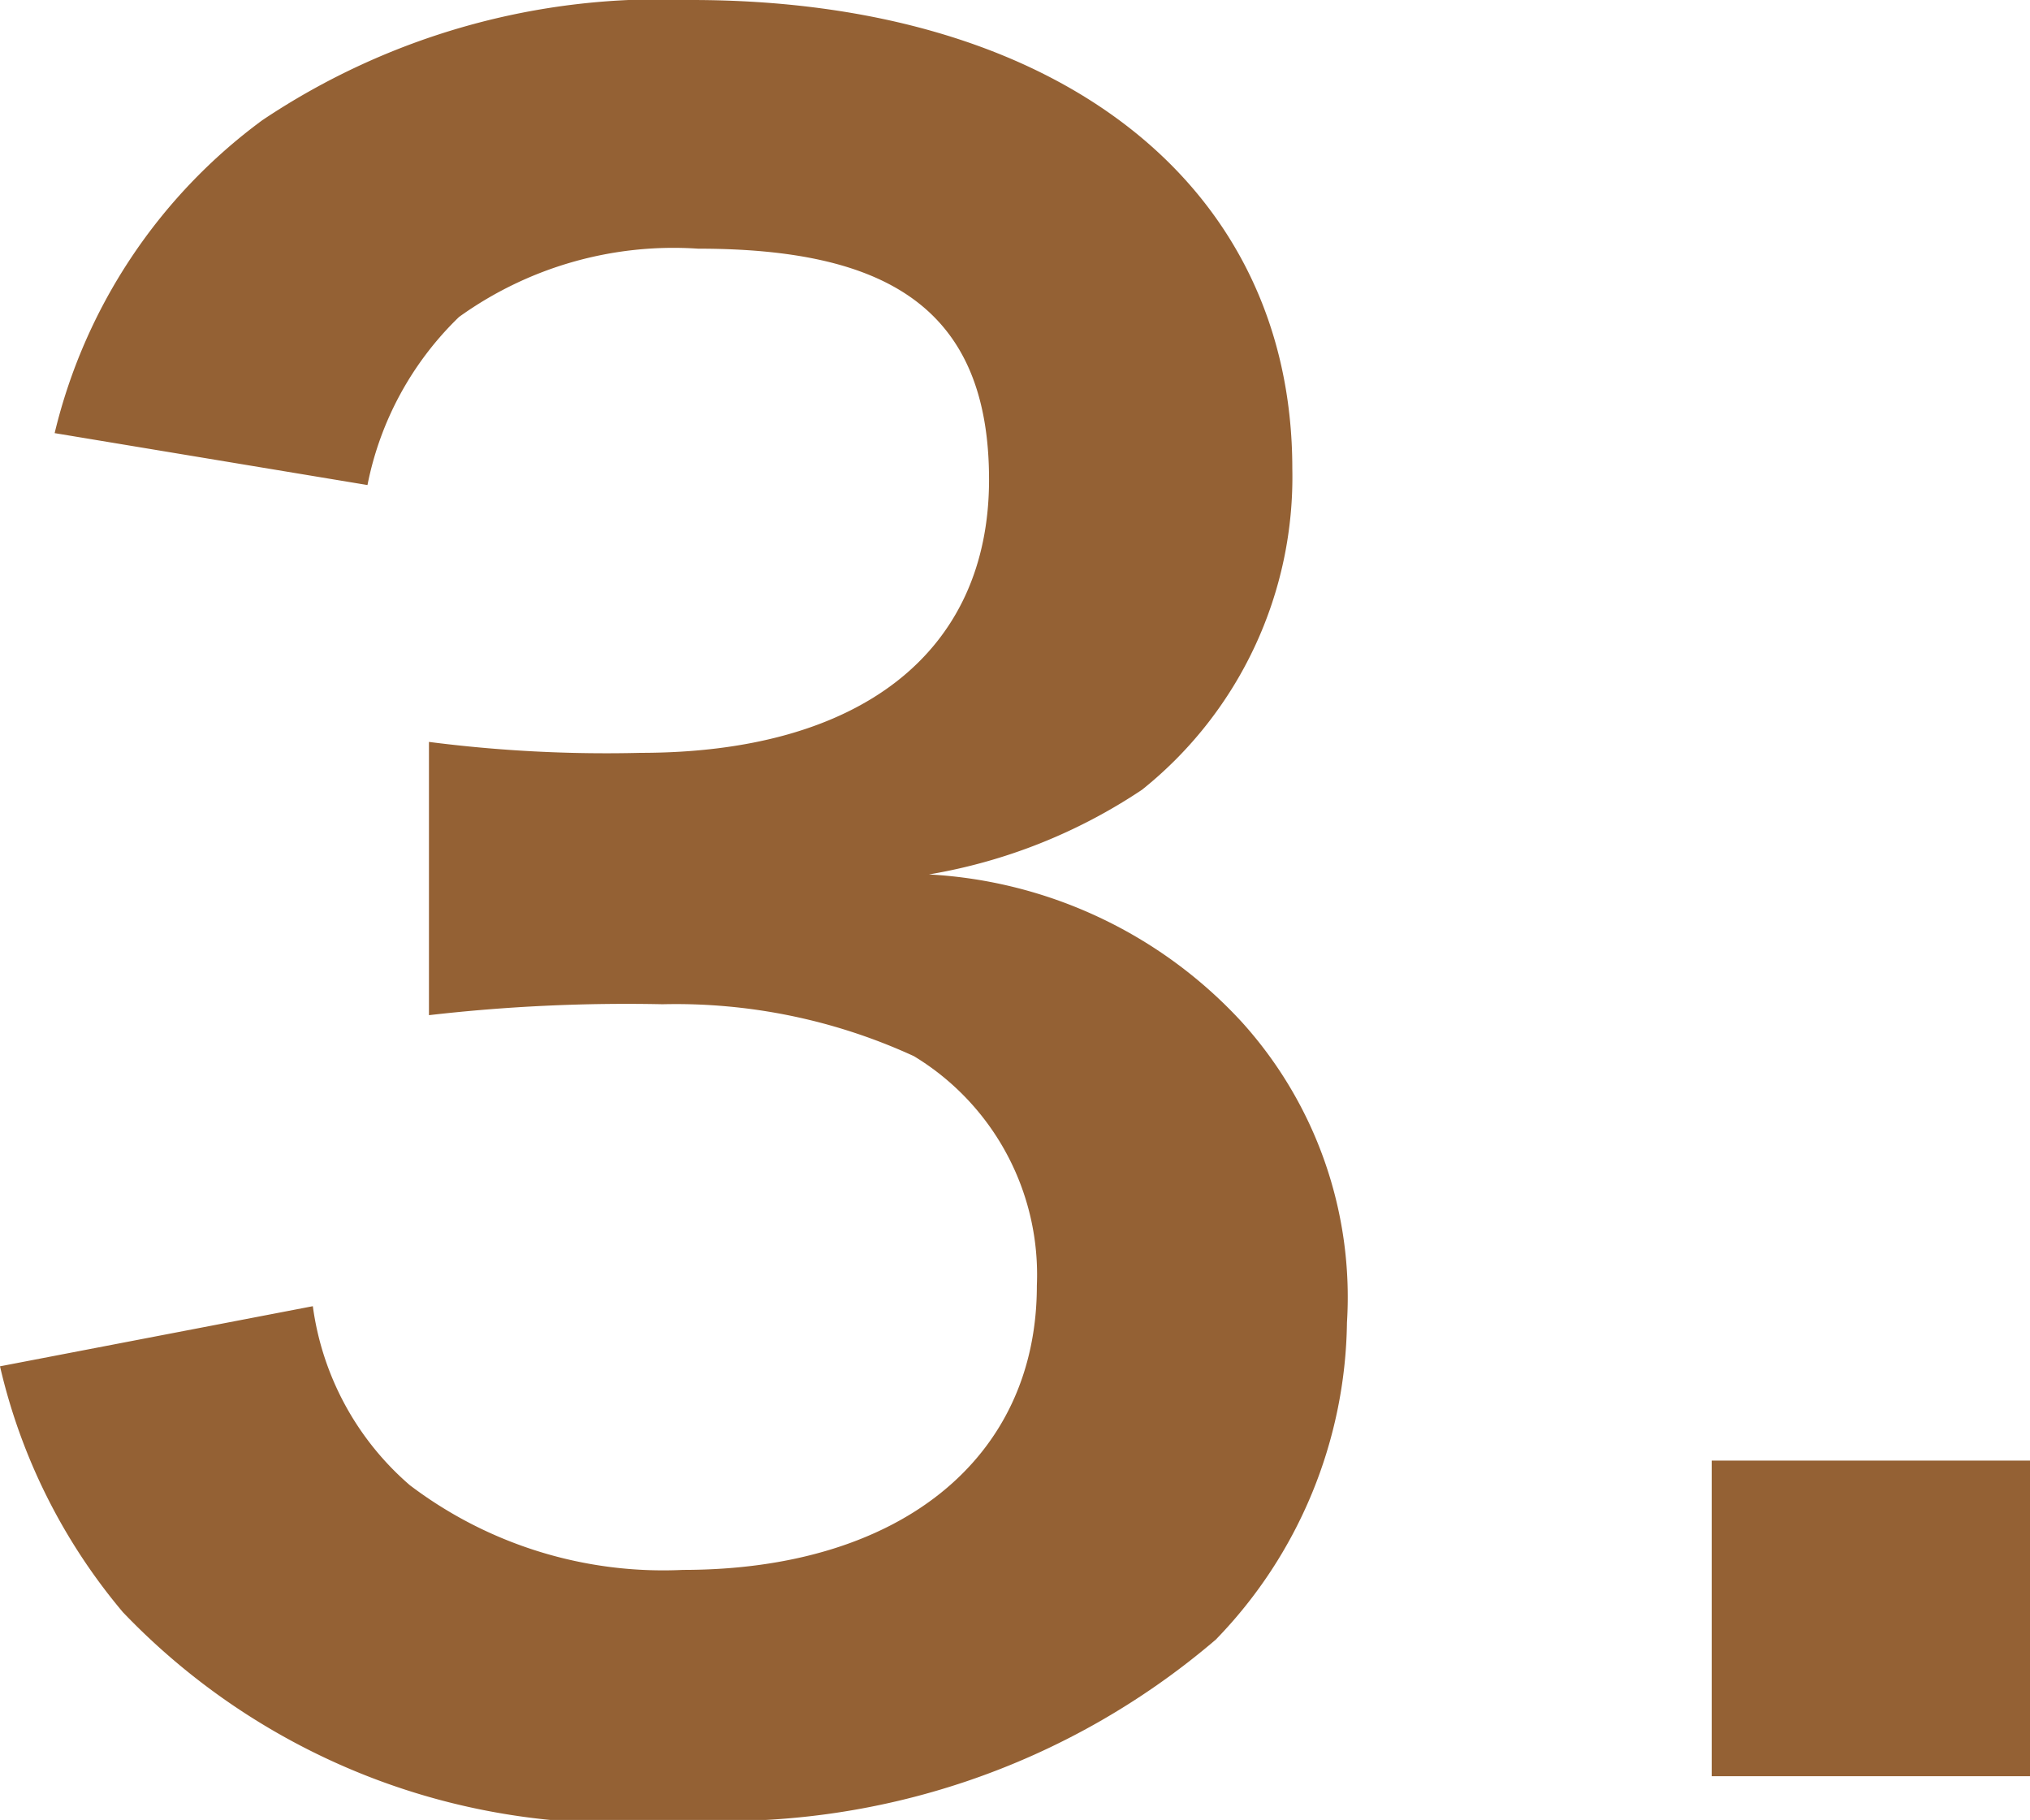
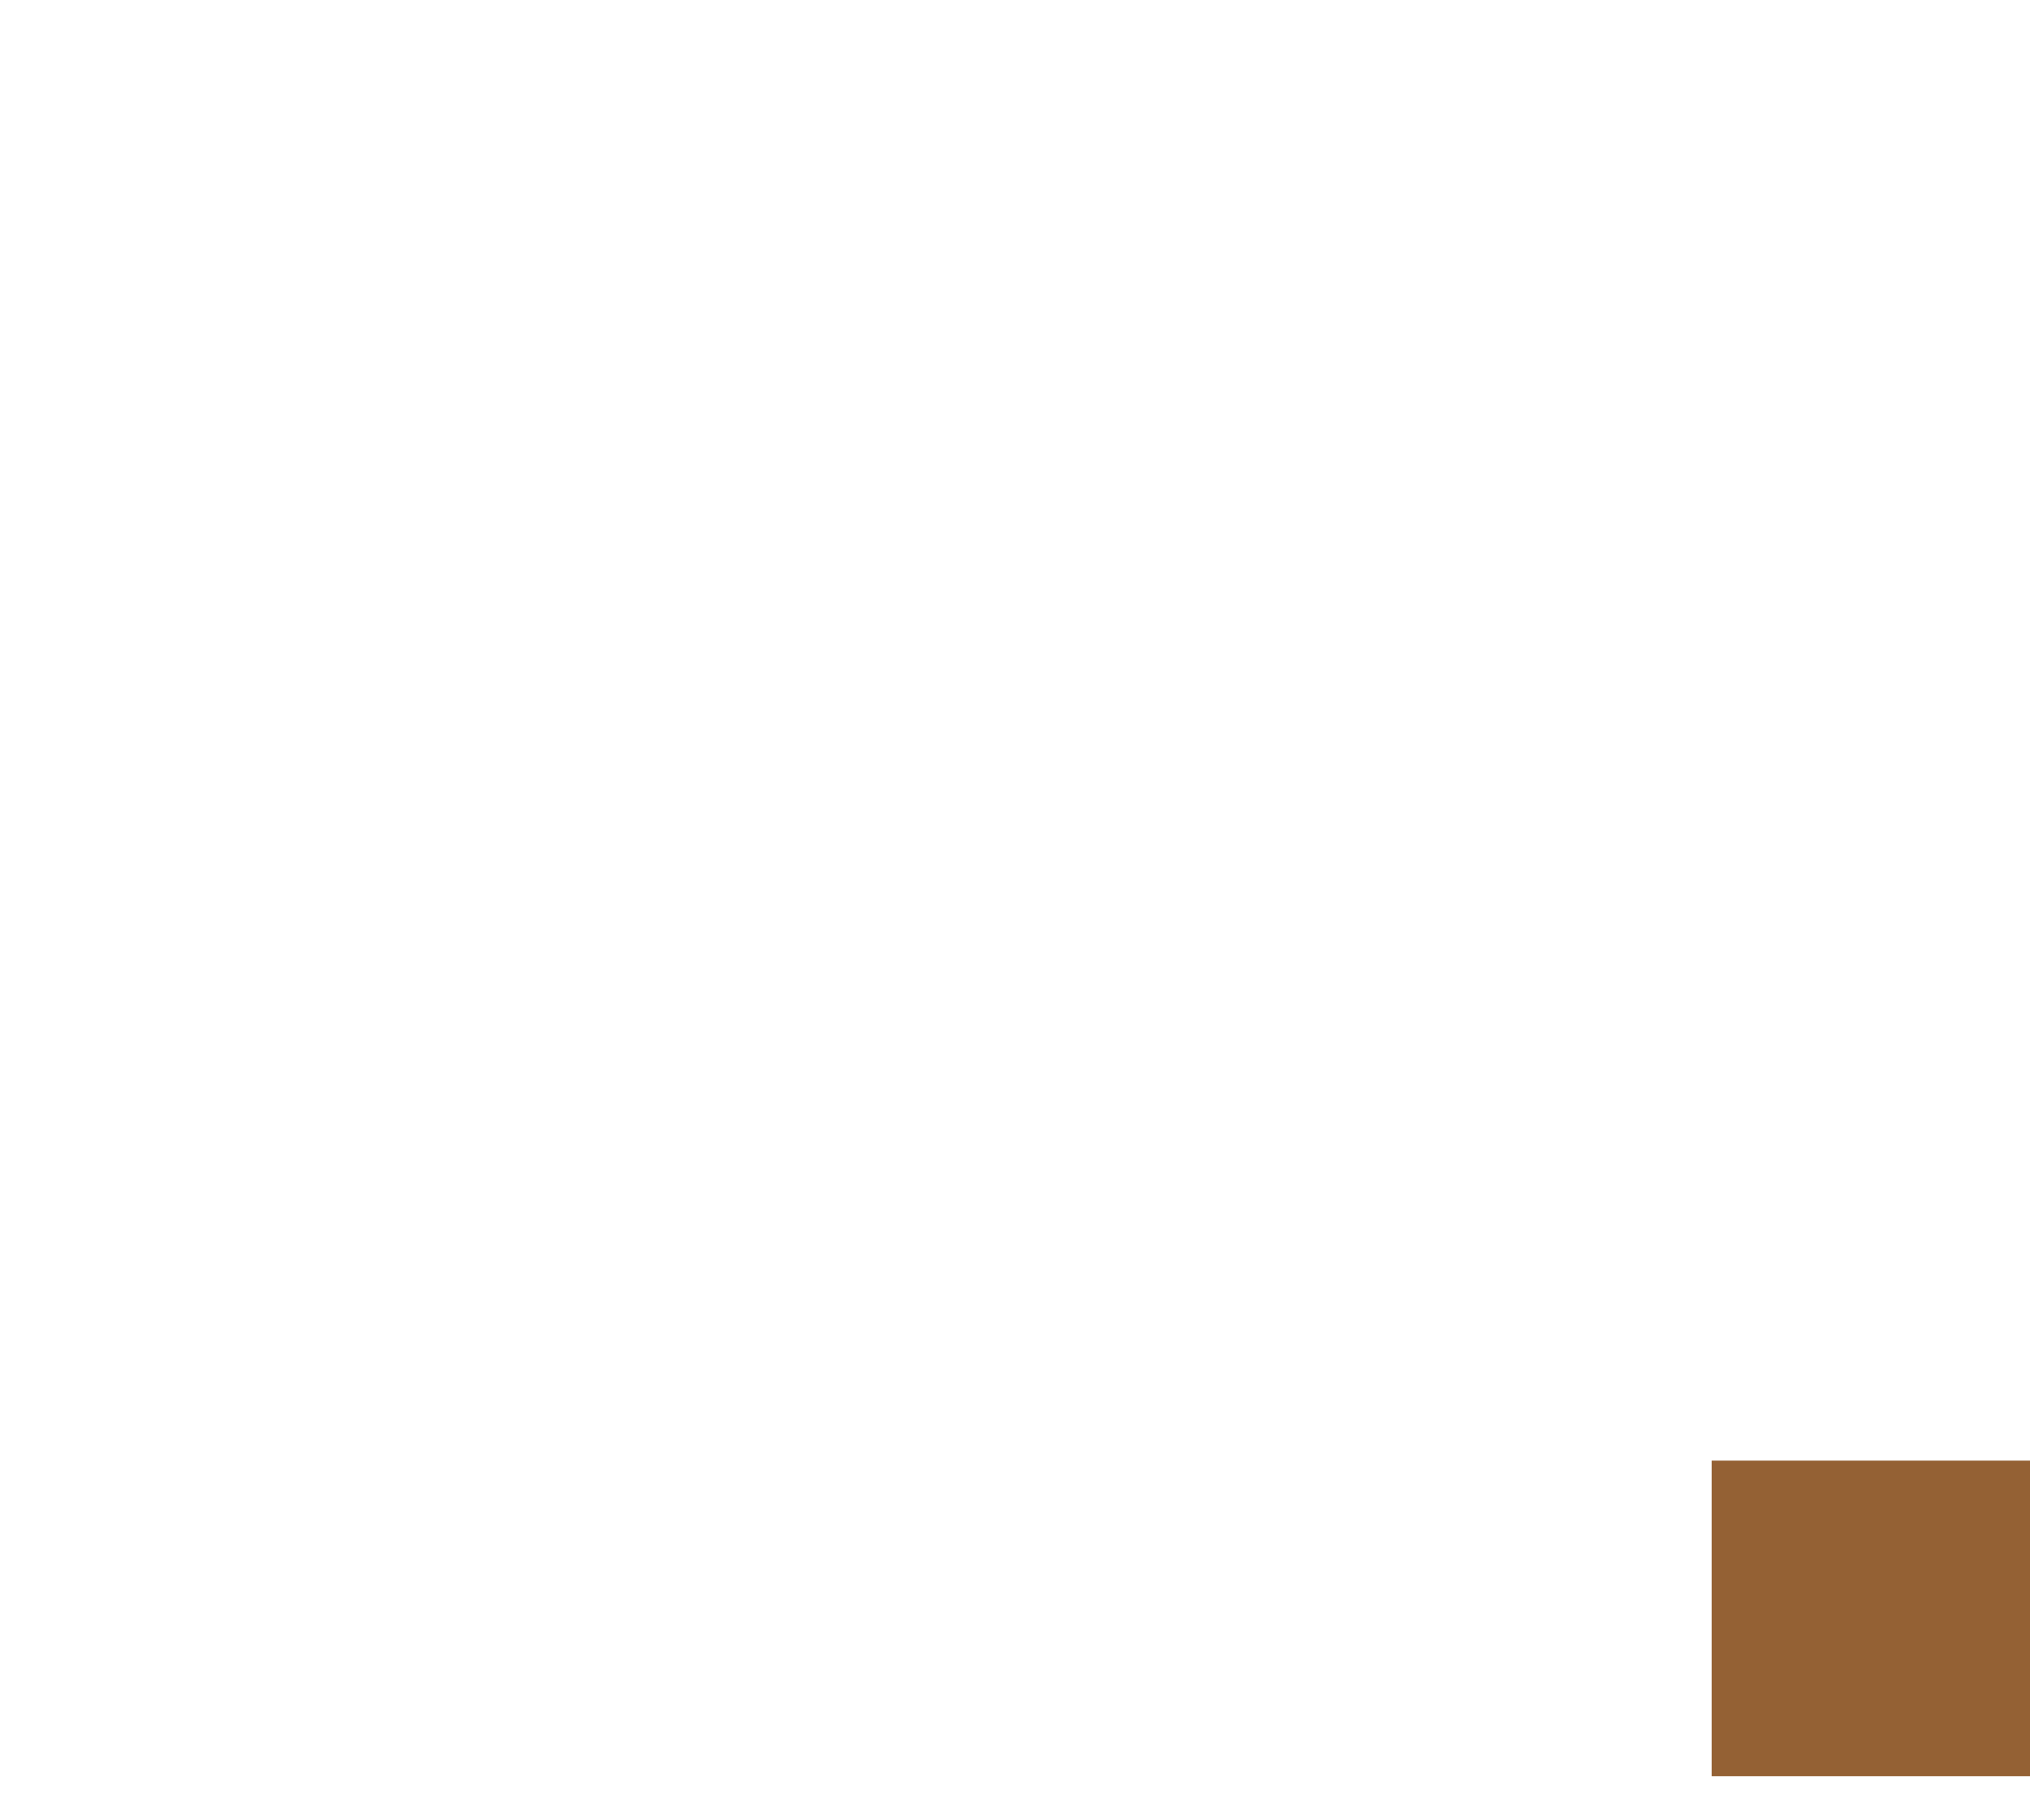
<svg xmlns="http://www.w3.org/2000/svg" viewBox="0 0 14.86 13.32">
  <defs>
    <style>.cls-1{fill:#946134;}</style>
  </defs>
  <g id="レイヤー_2" data-name="レイヤー 2">
    <g id="CHAR">
-       <path class="cls-1" d="M2.29,9.56A2.1,2.1,0,0,0,3,10.87,3.07,3.07,0,0,0,5,11.49c1.58,0,2.59-.81,2.59-2.08a1.87,1.87,0,0,0-.9-1.68,4.17,4.17,0,0,0-1.84-.38,12.66,12.66,0,0,0-1.71.08v-2a10.16,10.16,0,0,0,1.55.08c1.6,0,2.55-.73,2.55-2S6.47,1.82,5.11,1.82a2.69,2.69,0,0,0-1.75.5,2.34,2.34,0,0,0-.67,1.23L.4,3.17A4,4,0,0,1,1.92.88,5.23,5.23,0,0,1,5.06,0c2.67,0,4.4,1.34,4.4,3.43a2.93,2.93,0,0,1-1.1,2.35A4,4,0,0,1,6.8,6.4,3.36,3.36,0,0,1,9.09,7.48a3,3,0,0,1,.77,2.2A3.39,3.39,0,0,1,8.9,12,5.53,5.53,0,0,1,5,13.32,5,5,0,0,1,.9,11.8,4.29,4.29,0,0,1,0,10Z" />
-       <path class="cls-1" d="M12.53,13V10.69h2.33V13Z" />
+       <path class="cls-1" d="M12.53,13V10.69h2.33V13" />
    </g>
  </g>
</svg>